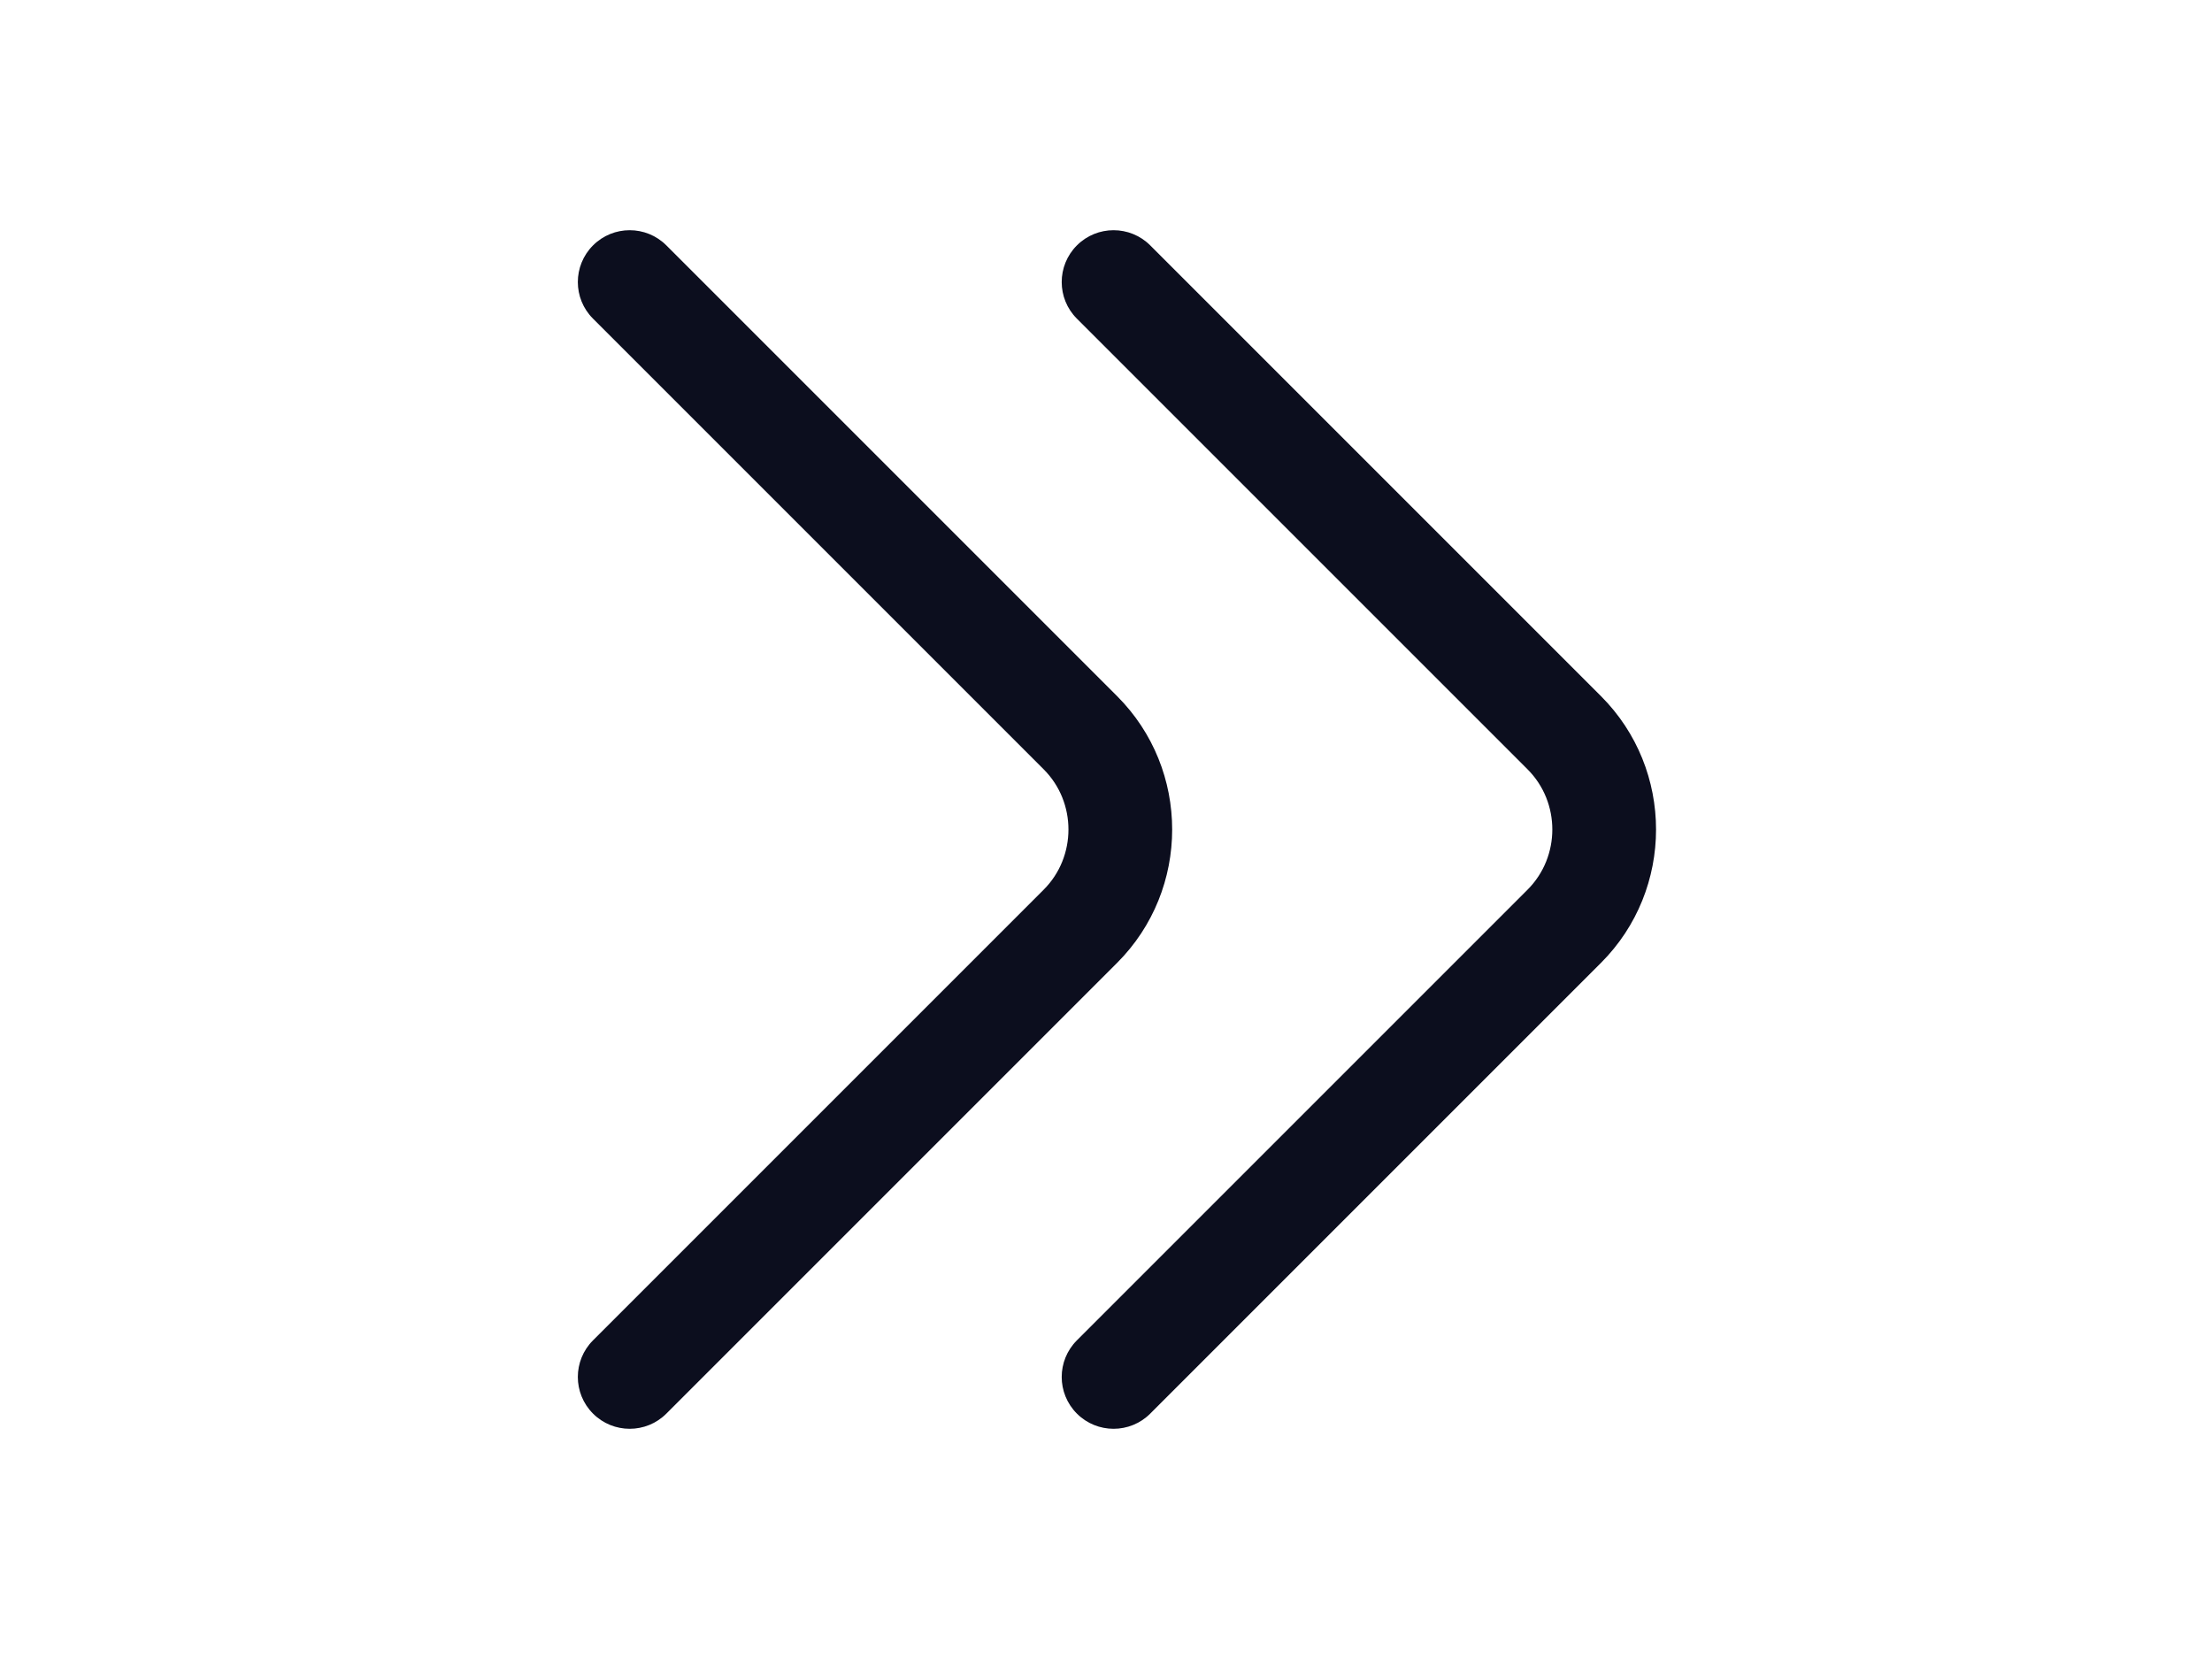
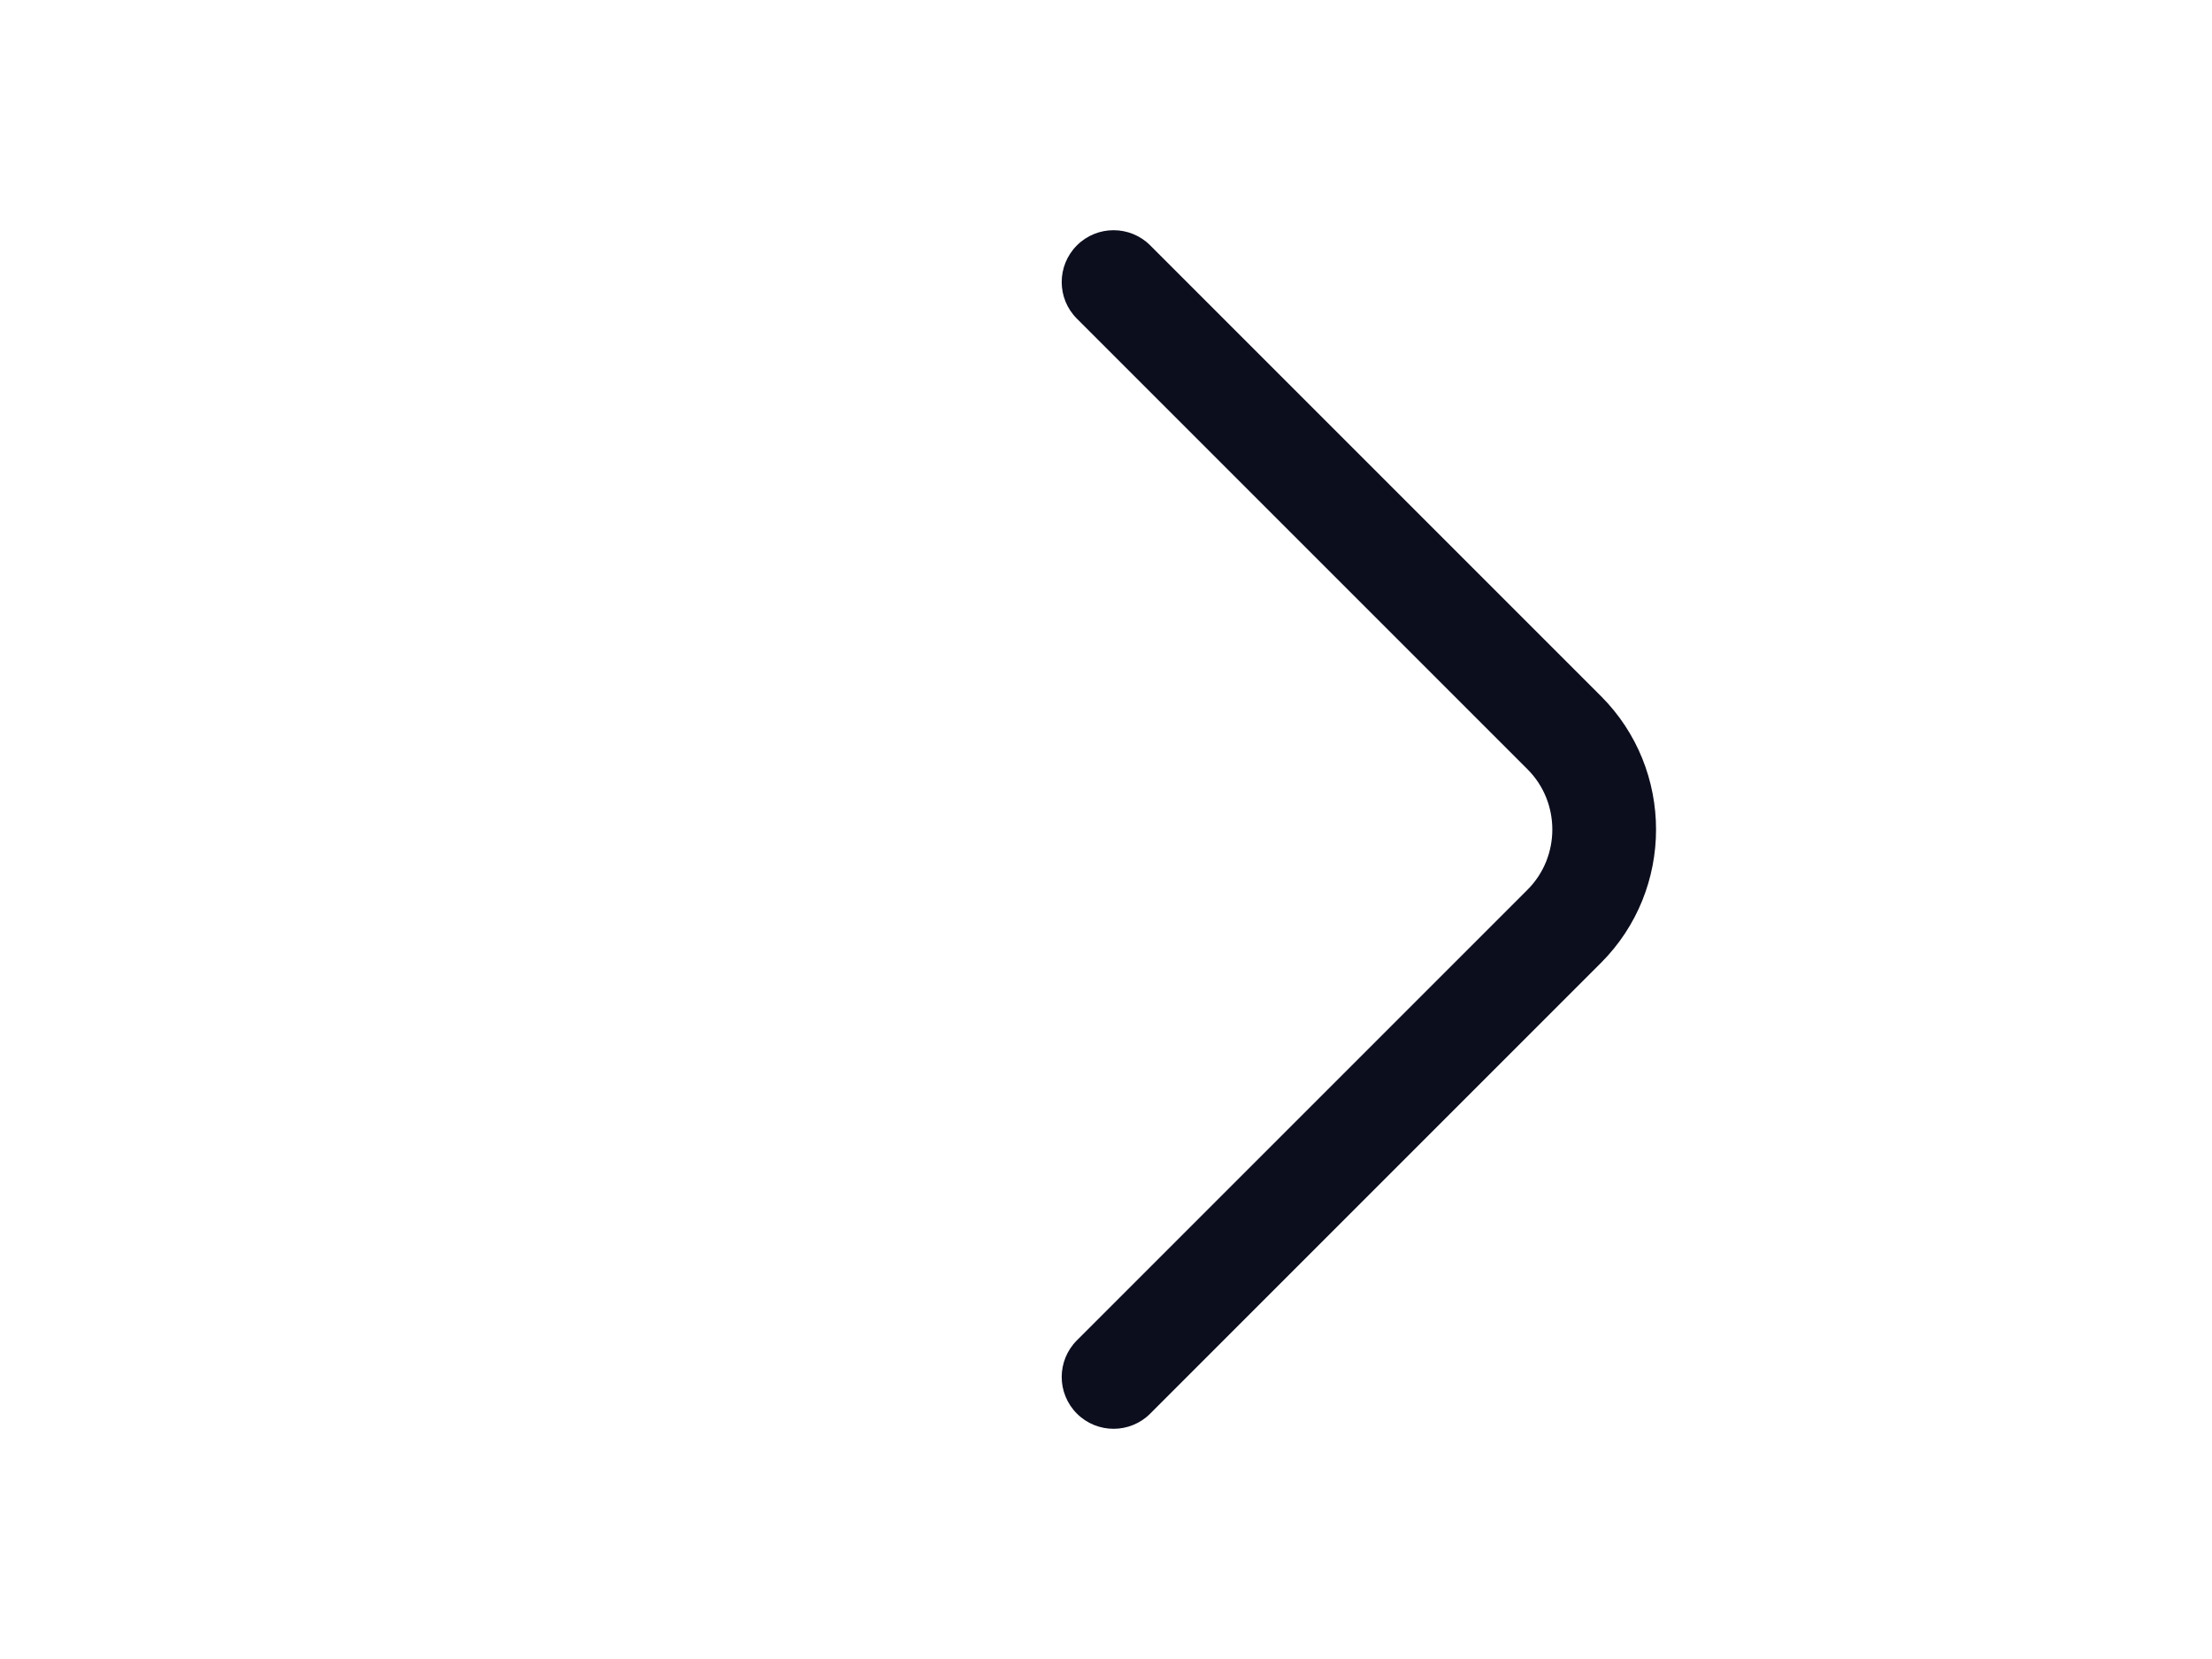
<svg xmlns="http://www.w3.org/2000/svg" width="32" height="24" viewBox="0 0 32 24" fill="none">
  <path fill-rule="evenodd" clip-rule="evenodd" d="M15.579 3.55C15.872 3.257 16.347 3.257 16.64 3.55L23.16 10.07C24.223 11.133 24.223 12.867 23.16 13.93L16.64 20.45C16.347 20.743 15.872 20.743 15.579 20.45C15.286 20.157 15.286 19.683 15.579 19.39L22.099 12.87C22.576 12.393 22.576 11.607 22.099 11.13L15.579 4.61C15.286 4.318 15.286 3.843 15.579 3.55Z" fill="#0C0E1E" />
-   <path fill-rule="evenodd" clip-rule="evenodd" d="M8.579 3.55C8.872 3.257 9.347 3.257 9.64 3.55L16.16 10.07C17.223 11.133 17.223 12.867 16.16 13.93L9.64 20.45C9.347 20.743 8.872 20.743 8.579 20.45C8.286 20.157 8.286 19.683 8.579 19.39L15.099 12.87C15.576 12.393 15.576 11.607 15.099 11.13L8.579 4.61C8.286 4.318 8.286 3.843 8.579 3.55Z" fill="#0C0E1E" />
</svg>